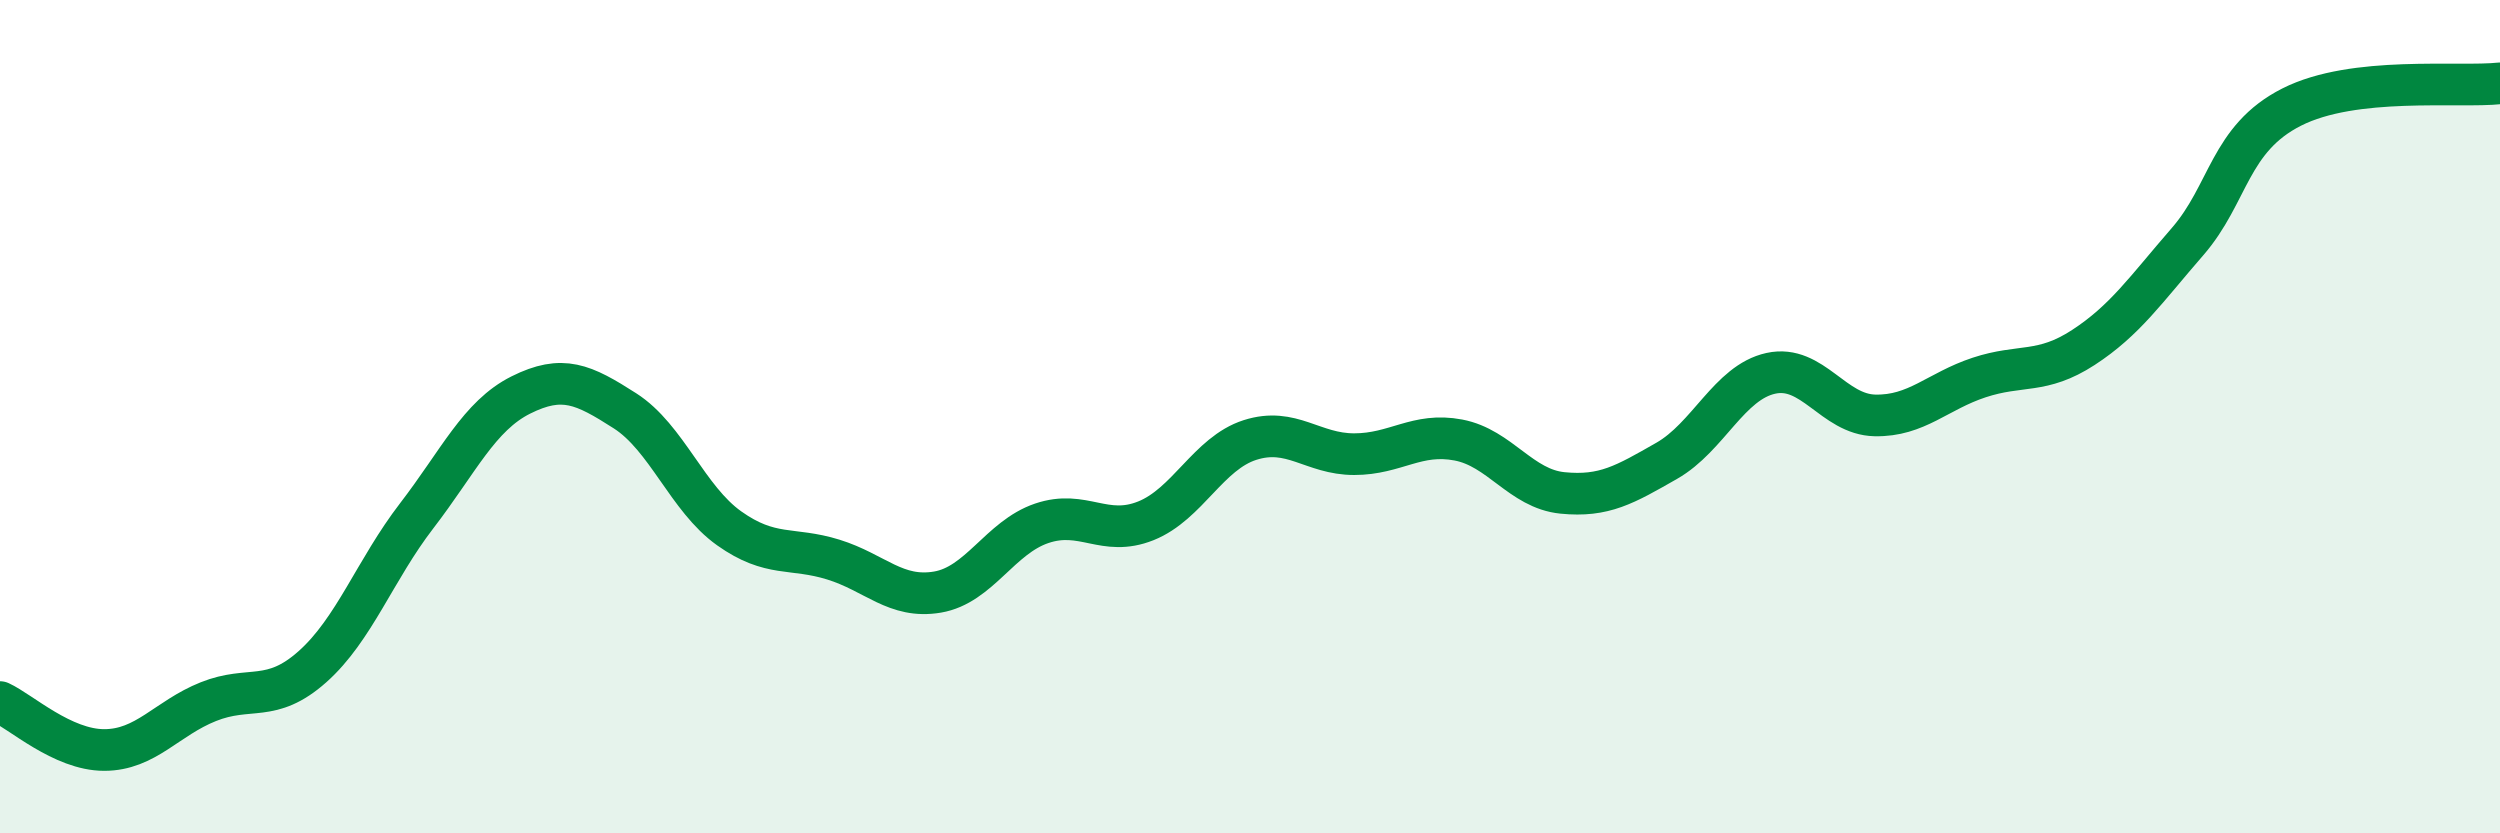
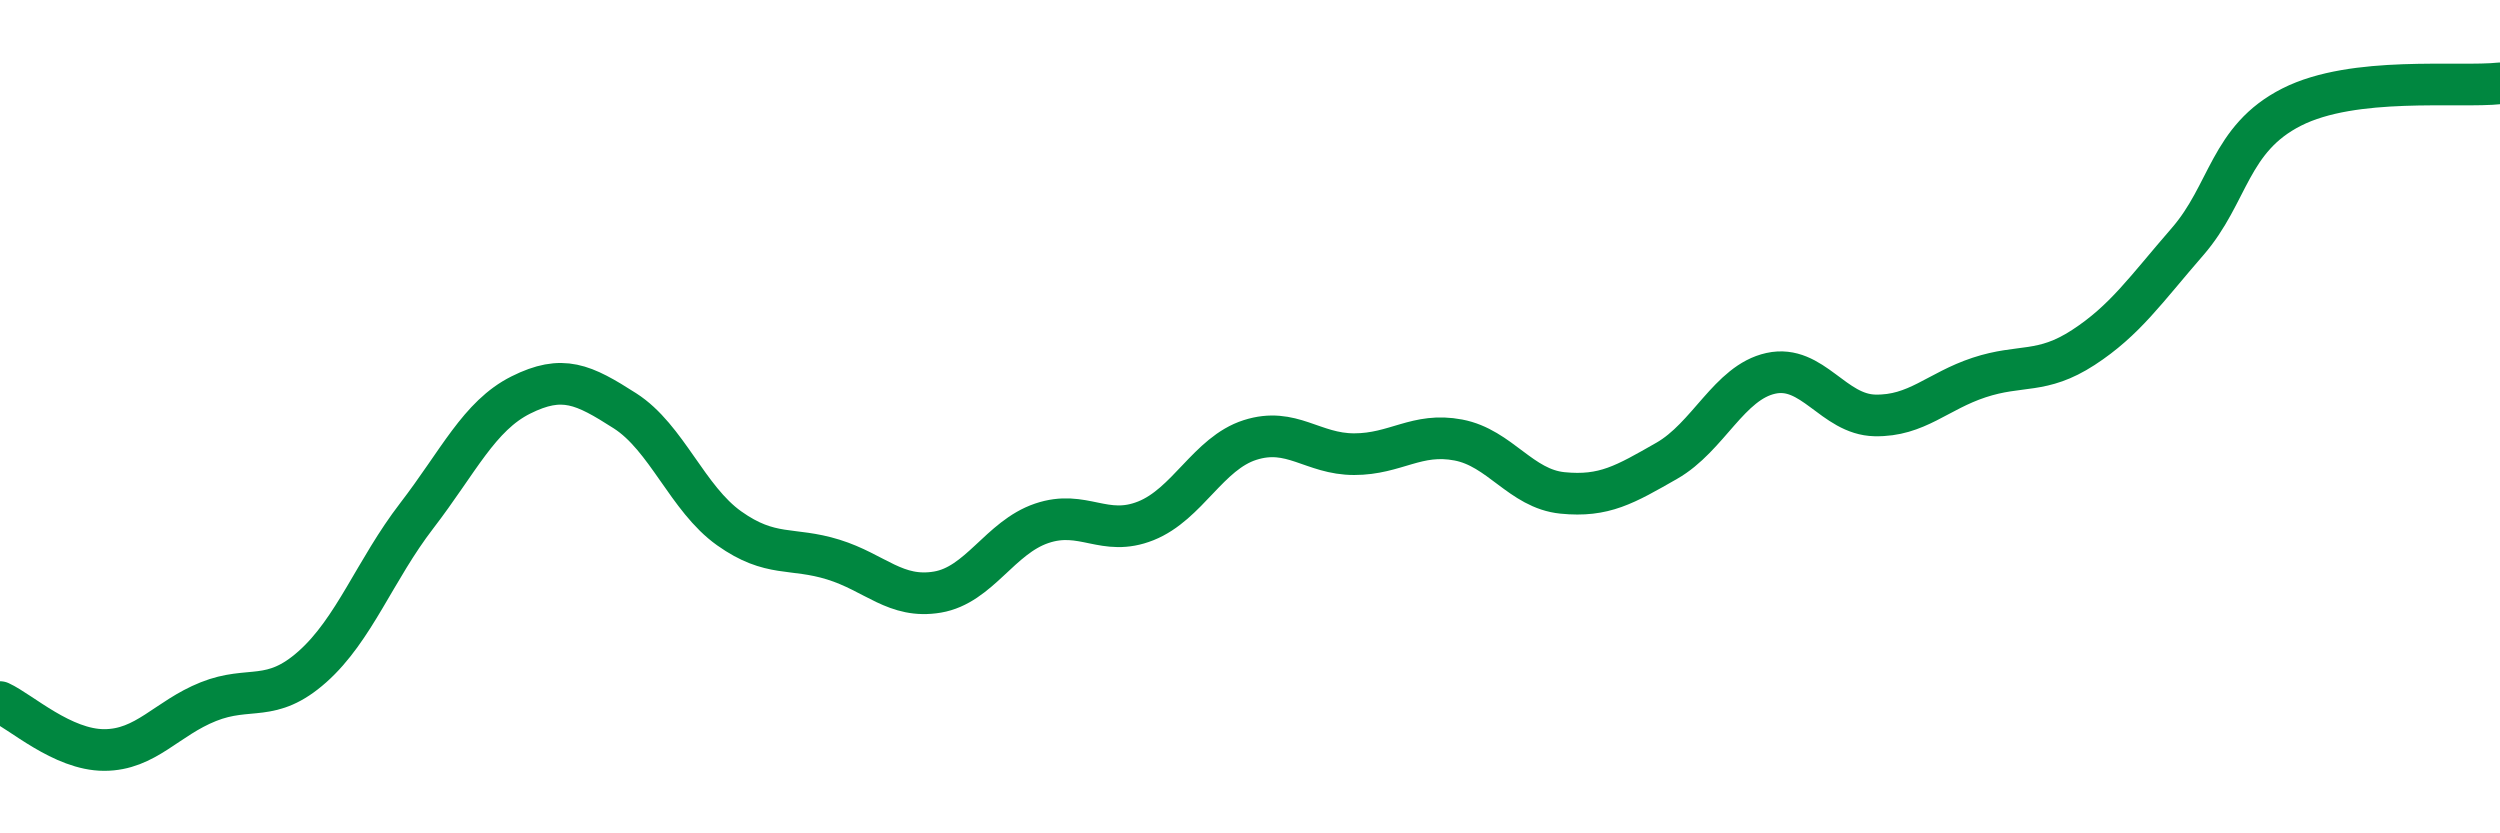
<svg xmlns="http://www.w3.org/2000/svg" width="60" height="20" viewBox="0 0 60 20">
-   <path d="M 0,16.85 C 0.5,17.08 1.5,18 2.5,18 C 3.5,18 4,17.24 5,16.84 C 6,16.44 6.5,16.89 7.5,16 C 8.5,15.11 9,13.68 10,12.38 C 11,11.08 11.5,9.98 12.5,9.48 C 13.5,8.98 14,9.22 15,9.86 C 16,10.5 16.5,11.97 17.5,12.68 C 18.5,13.39 19,13.12 20,13.43 C 21,13.74 21.5,14.38 22.5,14.21 C 23.5,14.04 24,12.9 25,12.56 C 26,12.22 26.5,12.9 27.5,12.5 C 28.5,12.1 29,10.88 30,10.56 C 31,10.24 31.5,10.9 32.5,10.9 C 33.5,10.9 34,10.37 35,10.56 C 36,10.75 36.5,11.73 37.5,11.83 C 38.5,11.93 39,11.63 40,11.06 C 41,10.49 41.5,9.18 42.5,8.96 C 43.5,8.74 44,9.95 45,9.97 C 46,9.99 46.5,9.39 47.5,9.06 C 48.5,8.73 49,8.99 50,8.34 C 51,7.69 51.5,6.95 52.5,5.8 C 53.5,4.65 53.5,3.33 55,2.57 C 56.5,1.81 59,2.11 60,2L60 20L0 20Z" fill="#008740" opacity="0.1" stroke-linecap="round" stroke-linejoin="round" />
  <path d="M 0,16.85 C 0.5,17.08 1.5,18 2.5,18 C 3.5,18 4,17.24 5,16.84 C 6,16.44 6.5,16.89 7.5,16 C 8.5,15.11 9,13.68 10,12.38 C 11,11.08 11.5,9.98 12.5,9.48 C 13.5,8.98 14,9.22 15,9.86 C 16,10.5 16.5,11.97 17.5,12.68 C 18.5,13.39 19,13.12 20,13.43 C 21,13.74 21.5,14.38 22.5,14.21 C 23.5,14.04 24,12.9 25,12.56 C 26,12.22 26.5,12.9 27.5,12.5 C 28.5,12.1 29,10.88 30,10.56 C 31,10.24 31.5,10.9 32.5,10.9 C 33.5,10.9 34,10.37 35,10.56 C 36,10.75 36.5,11.73 37.5,11.83 C 38.5,11.93 39,11.63 40,11.06 C 41,10.49 41.5,9.18 42.5,8.96 C 43.5,8.74 44,9.95 45,9.97 C 46,9.99 46.5,9.39 47.5,9.06 C 48.5,8.73 49,8.99 50,8.34 C 51,7.69 51.5,6.95 52.5,5.8 C 53.5,4.65 53.5,3.33 55,2.57 C 56.5,1.81 59,2.11 60,2" stroke="#008740" stroke-width="1" fill="none" stroke-linecap="round" stroke-linejoin="round" />
</svg>